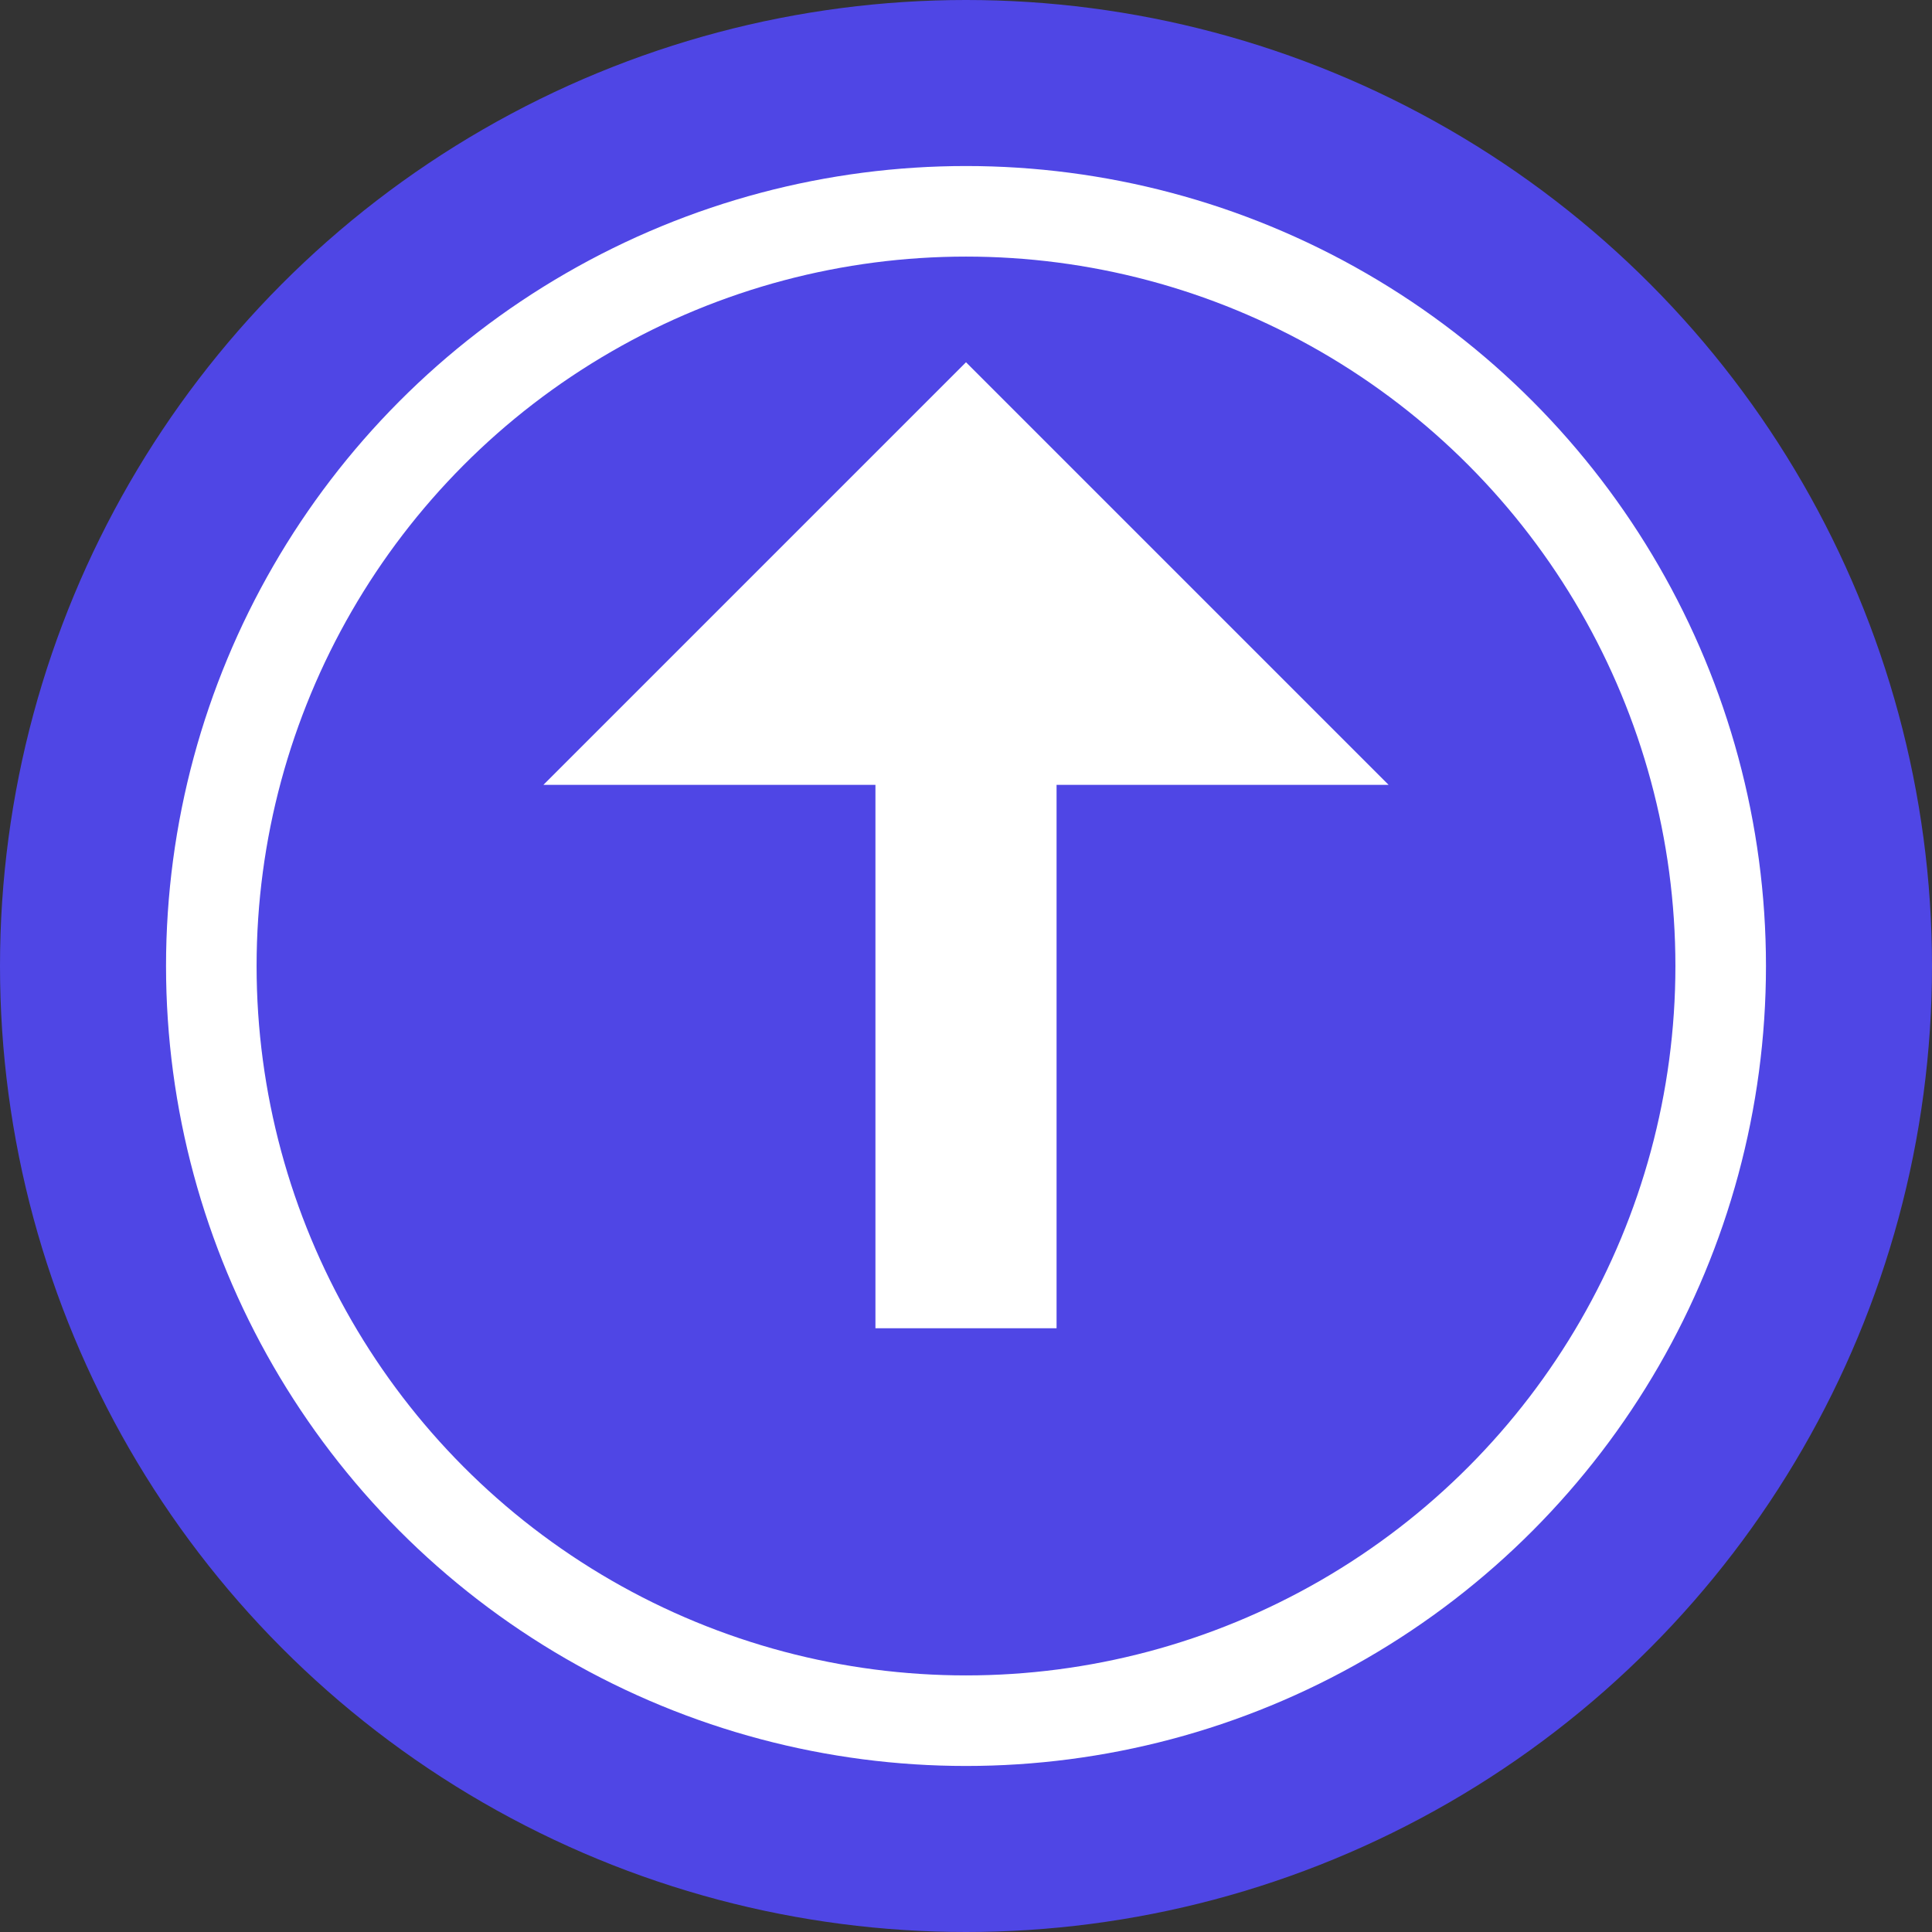
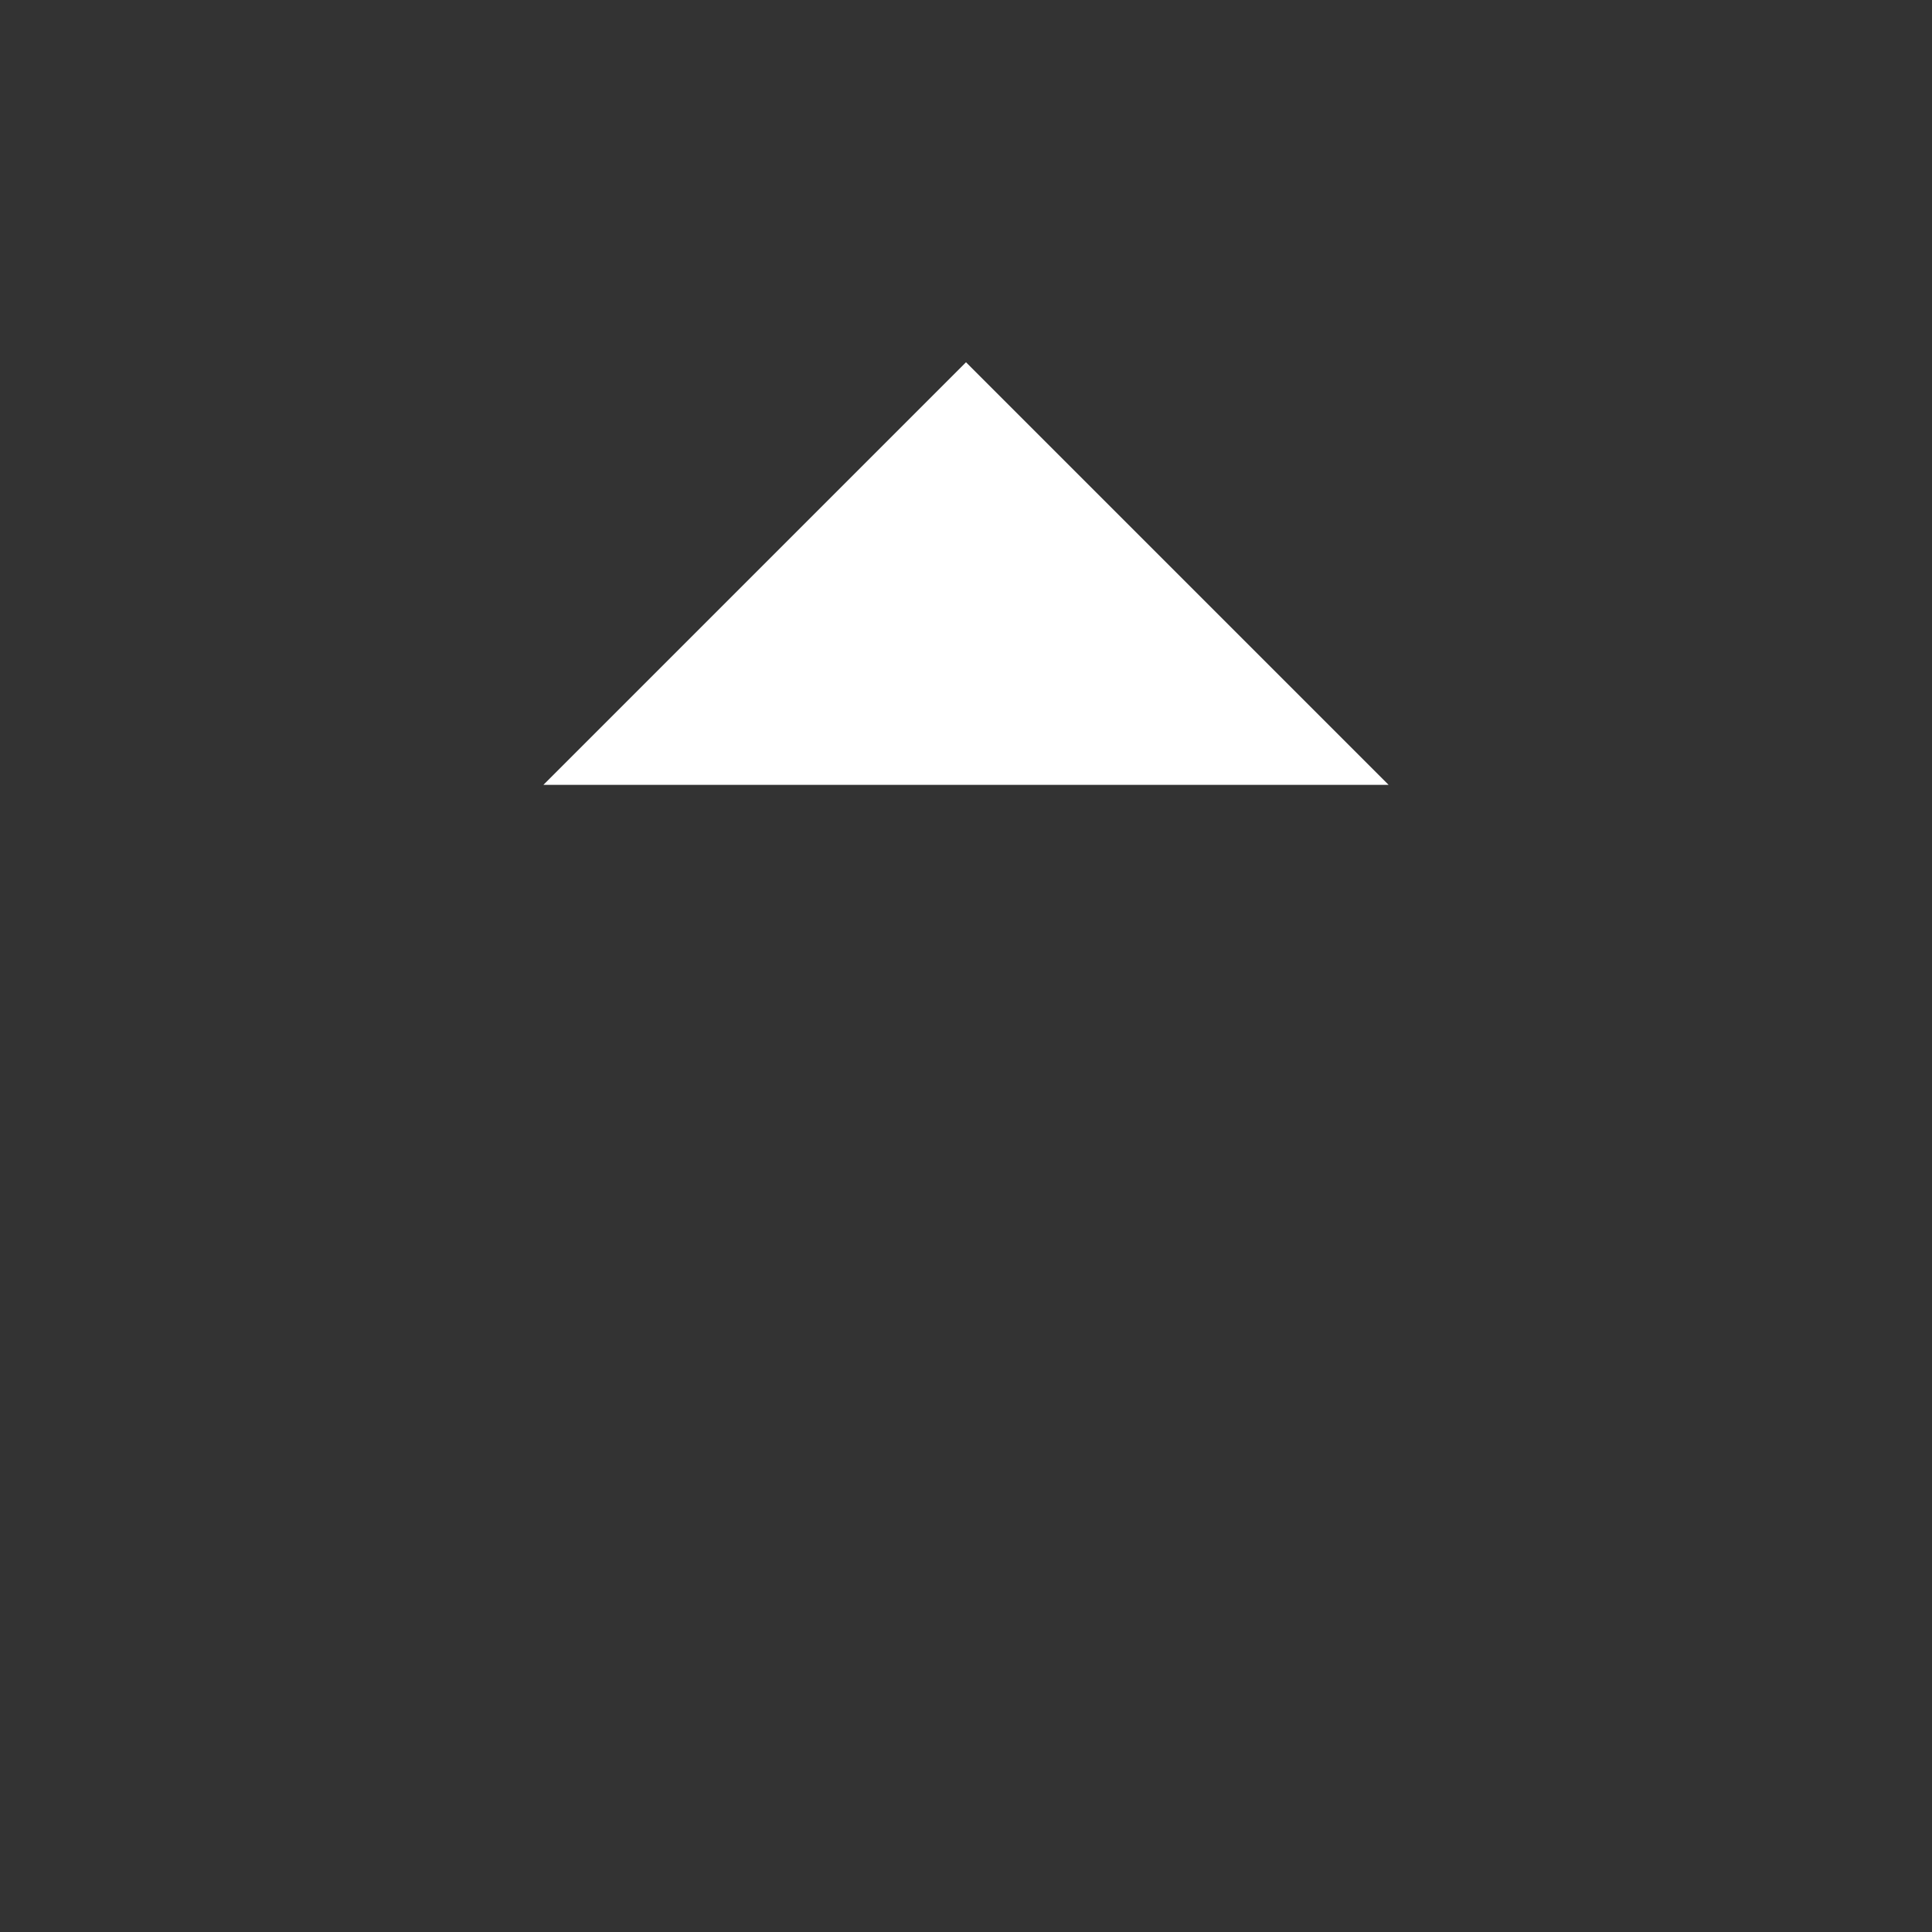
<svg xmlns="http://www.w3.org/2000/svg" width="512" height="512" viewBox="0 0 512 512" fill="none">
  <rect x="0" y="0" width="512" height="512" fill="#333333" stroke="none" />
-   <circle cx="256" cy="256" r="256" fill="#4F46E5" />
-   <circle cx="256" cy="256" r="200" stroke="white" stroke-width="24" fill="none" />
-   <rect x="232" y="192" width="48" height="160" fill="white" />
  <path d="M256 96 L144 208 L368 208 Z" fill="white" />
</svg>